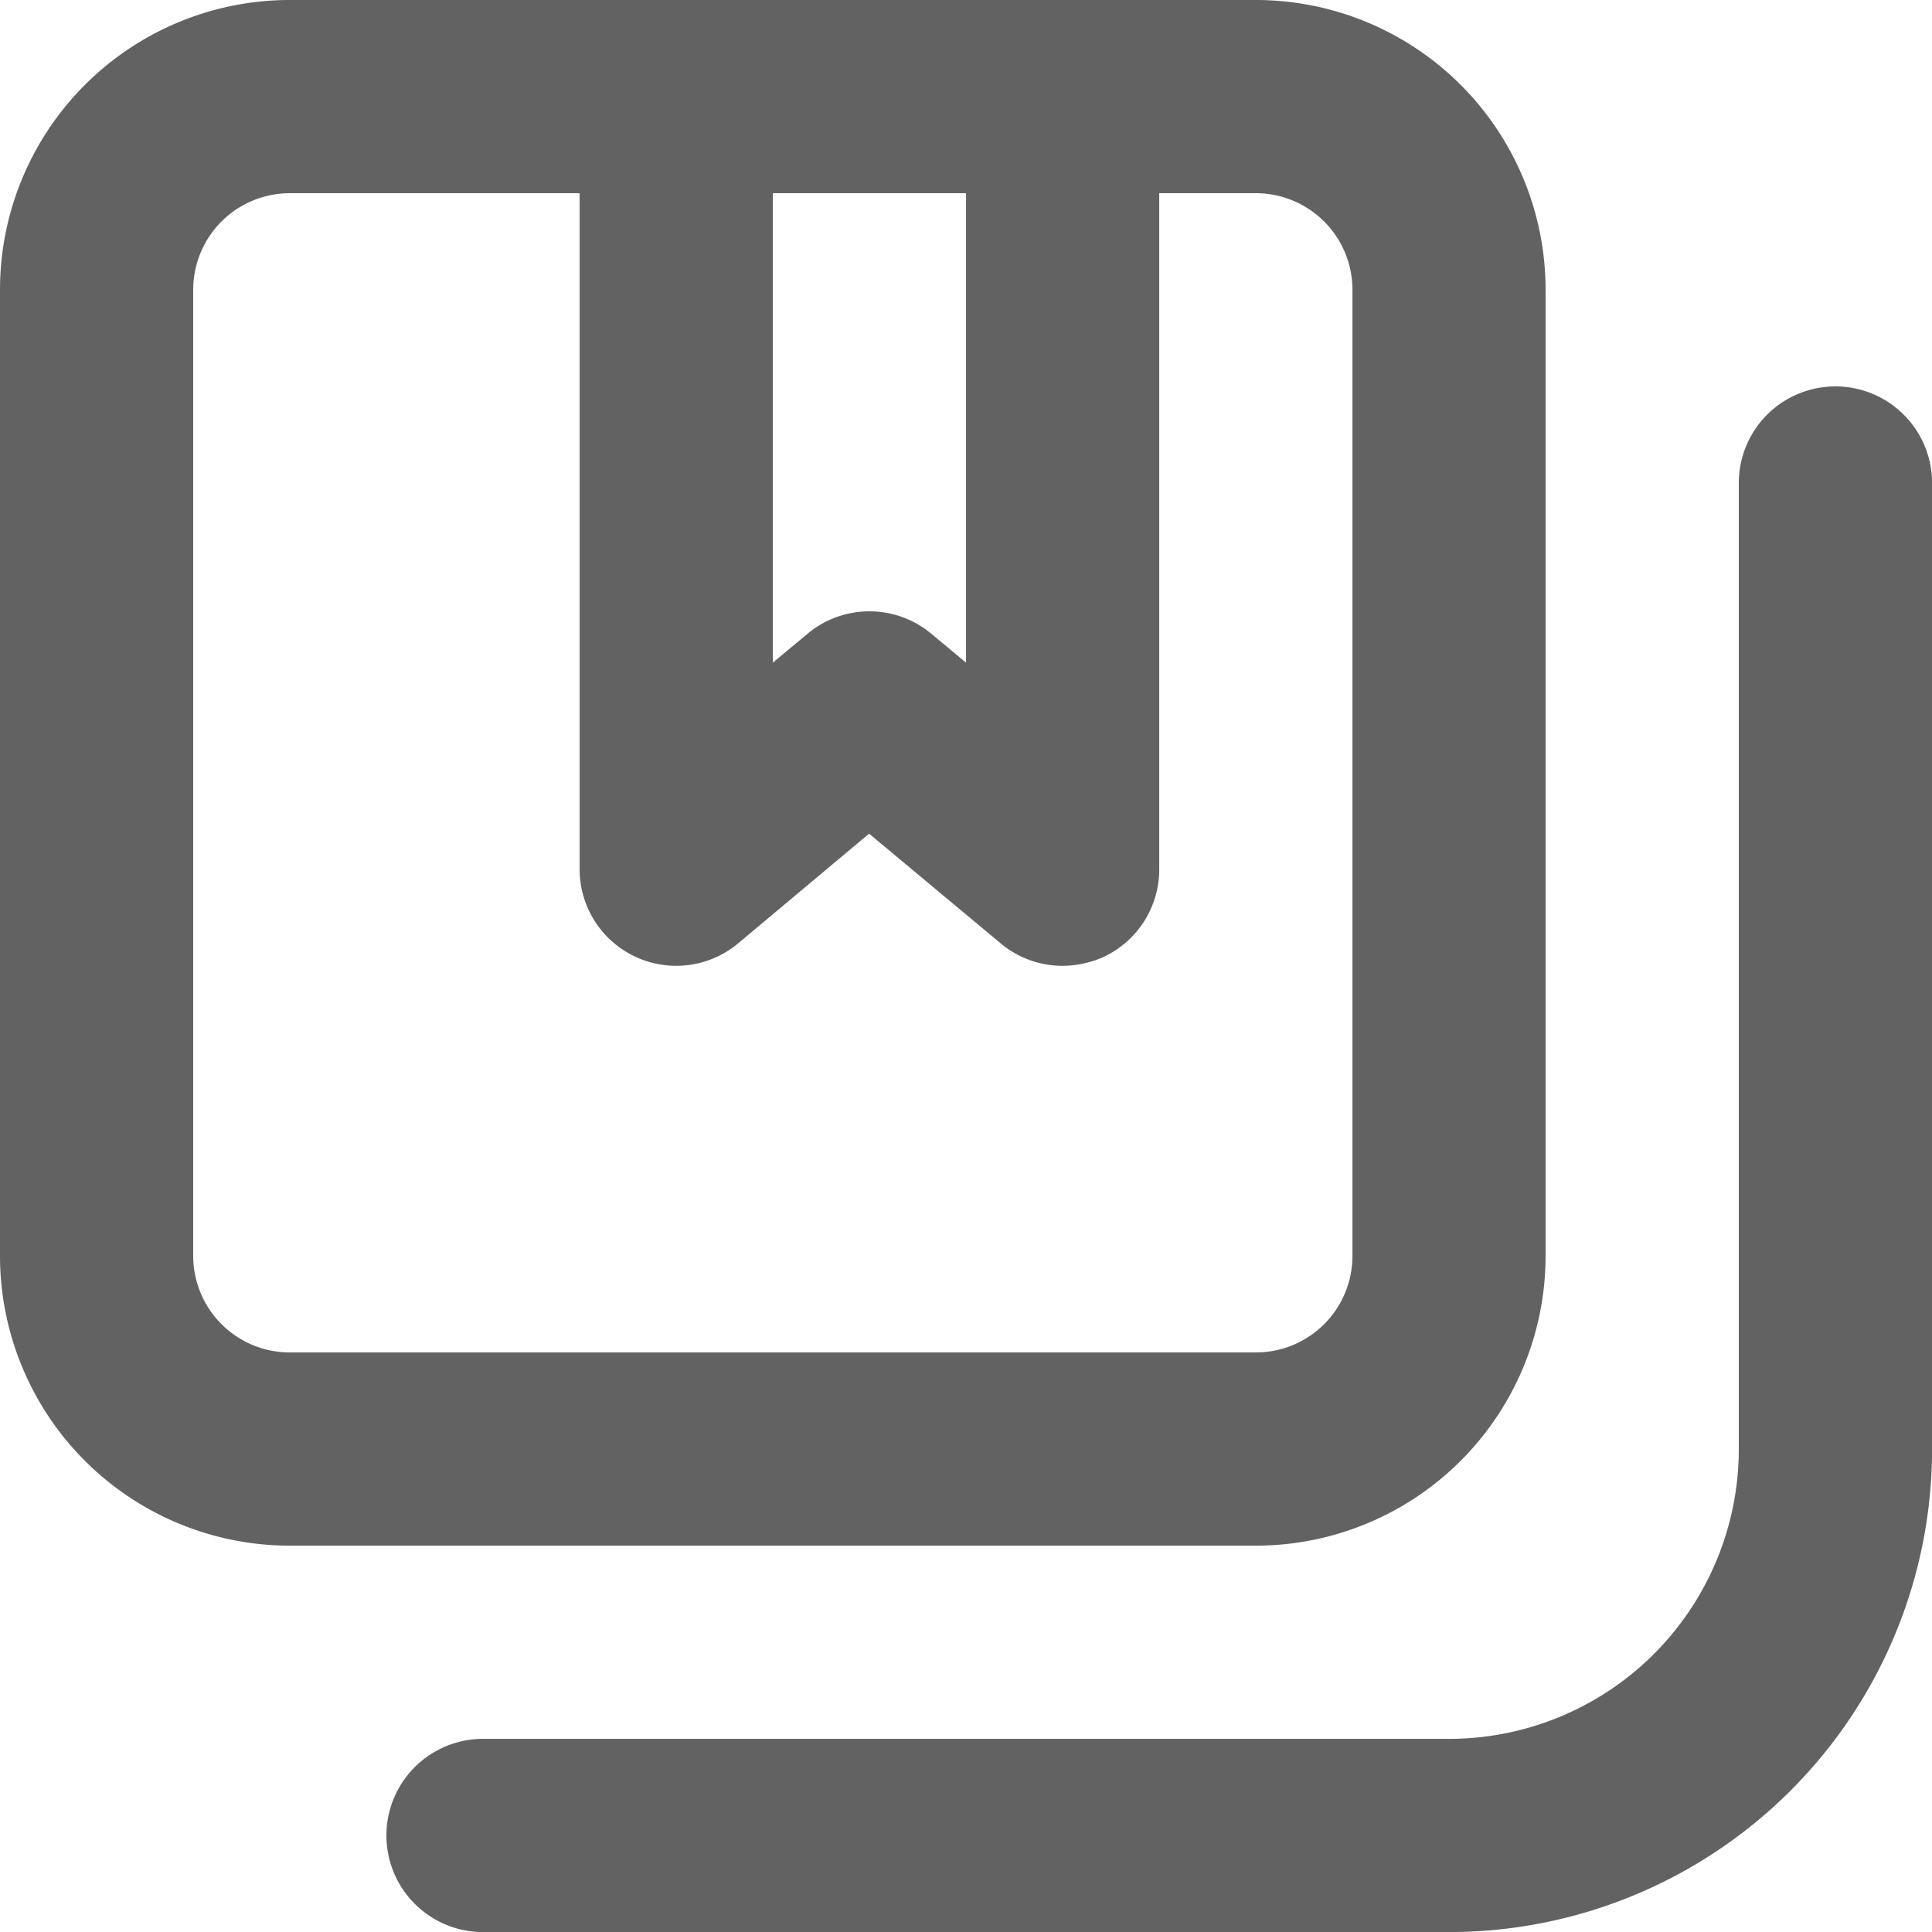
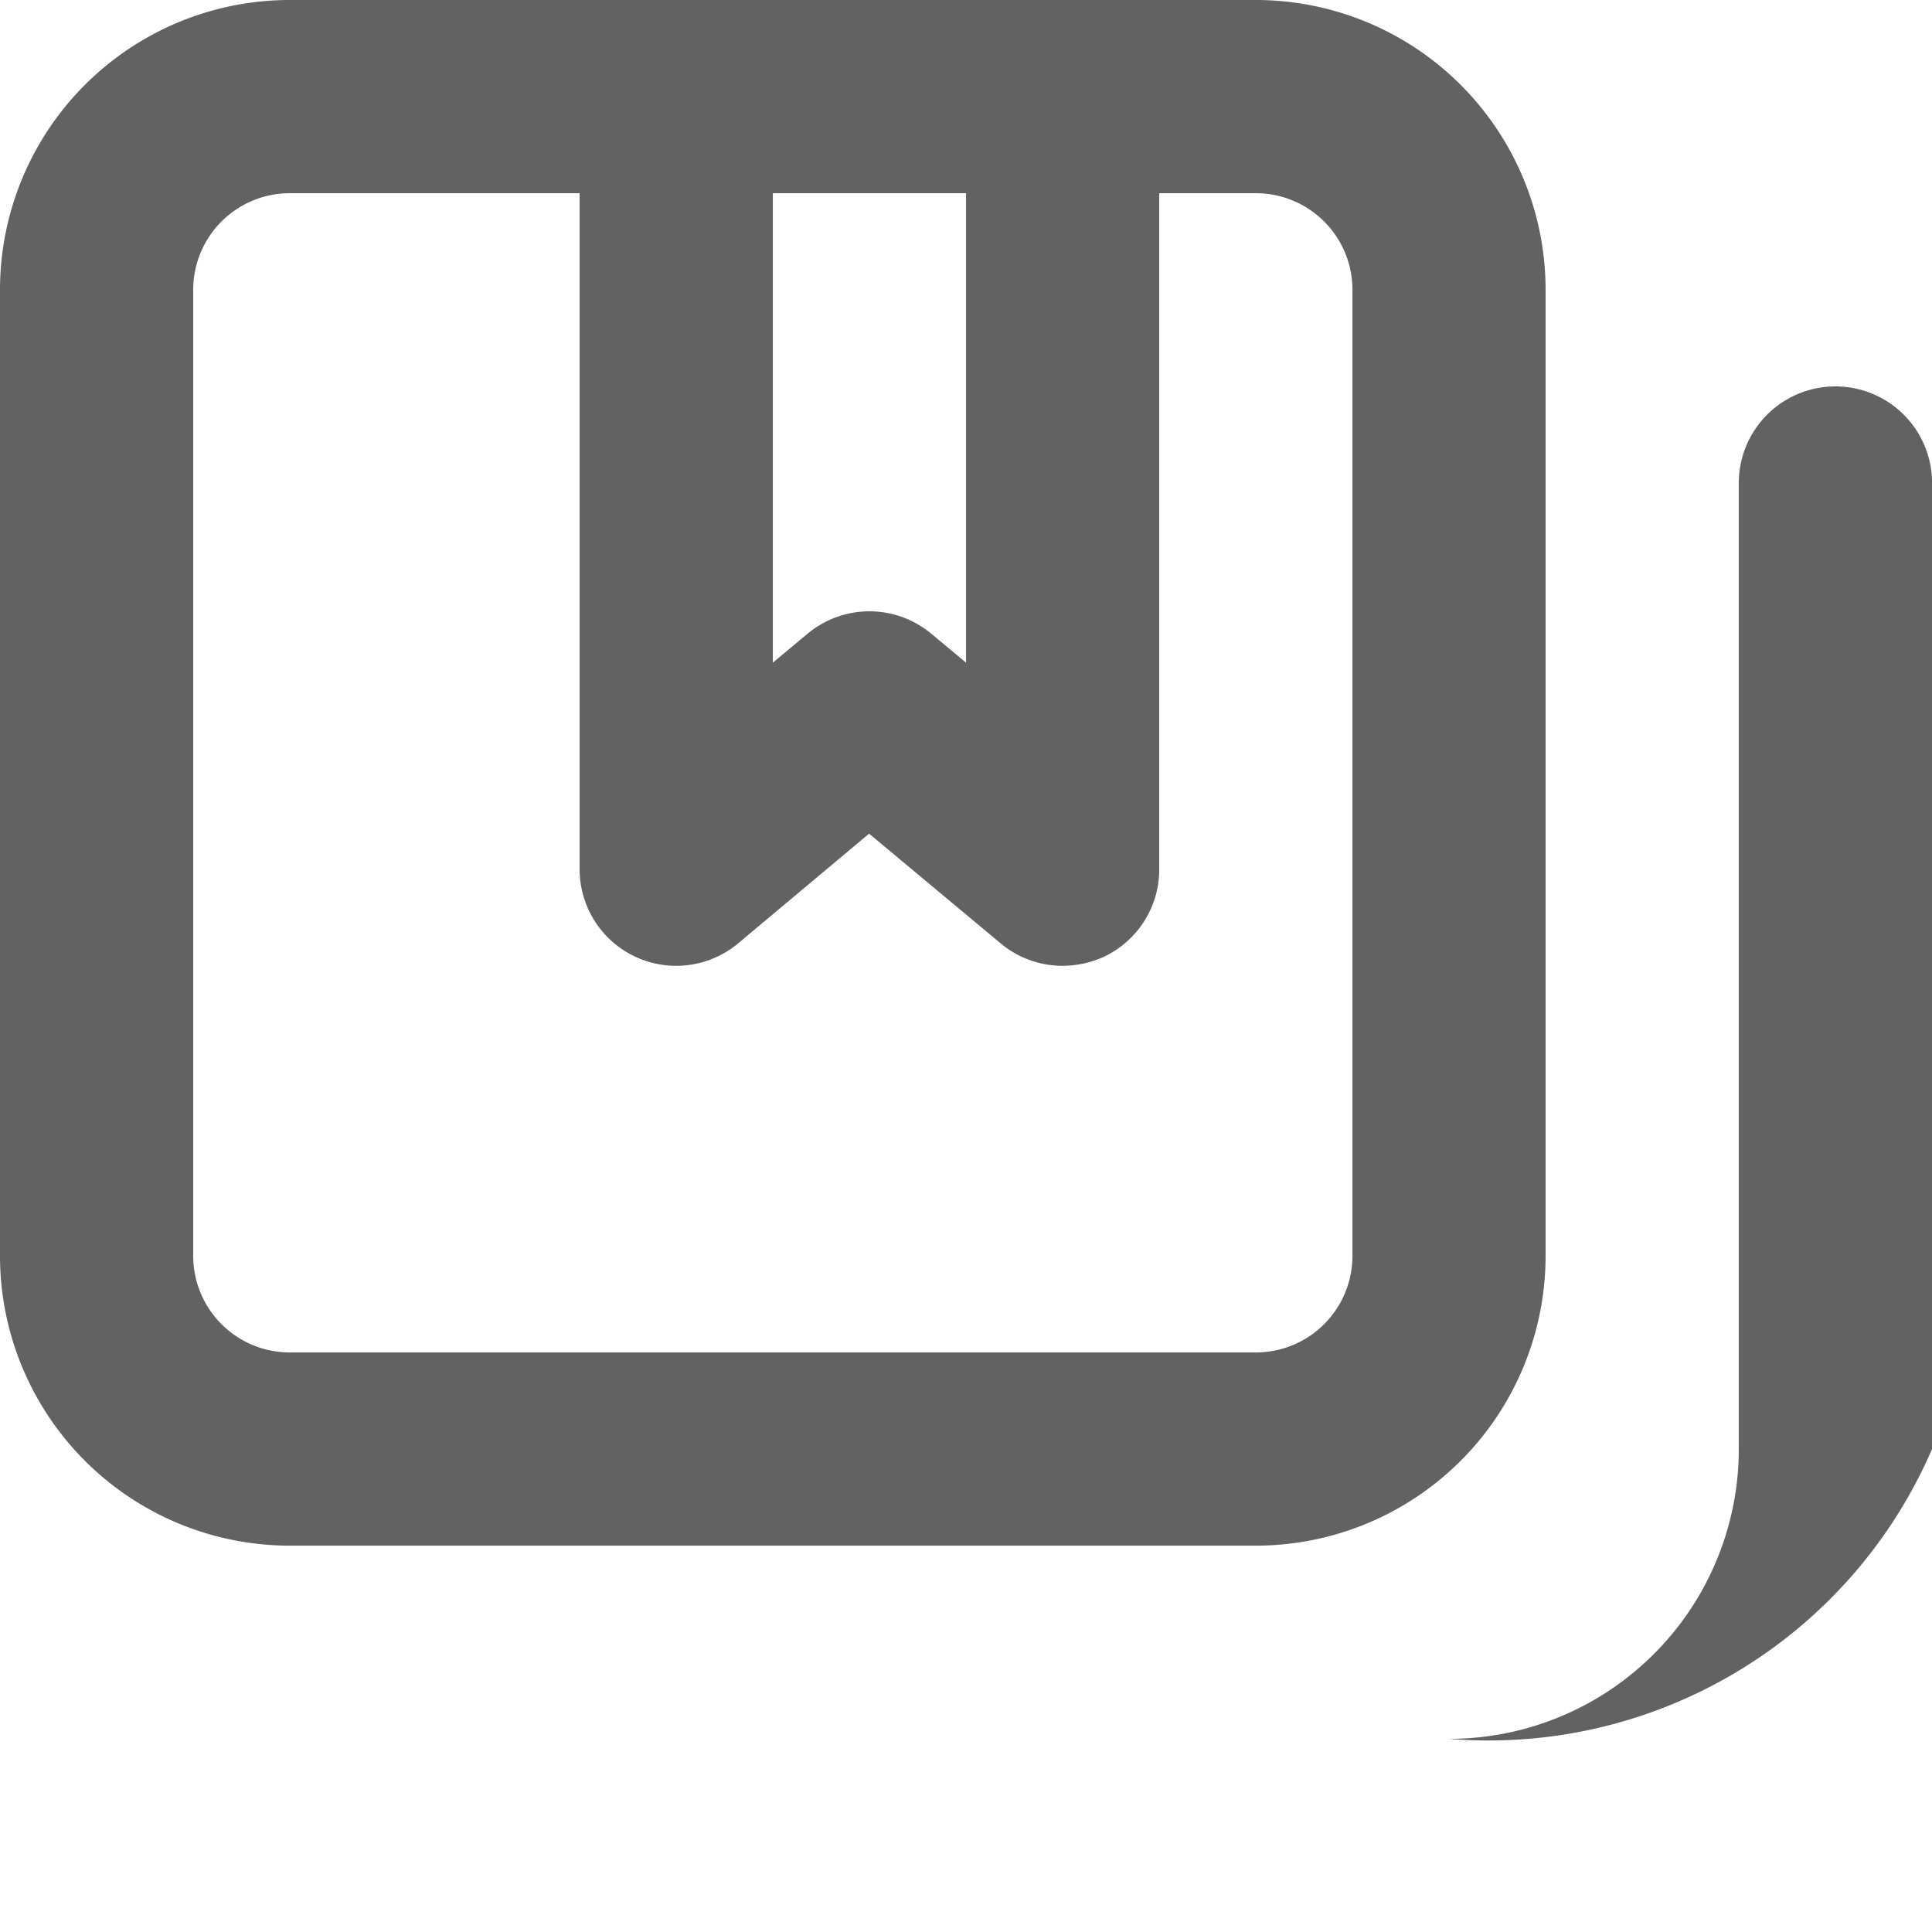
<svg xmlns="http://www.w3.org/2000/svg" width="28.899" height="28.899" viewBox="0 0 28.899 28.899">
-   <path id="Path_208" data-name="Path 208" d="M29.454,7.78a1.445,1.445,0,0,0-1.445,1.445v14.45a4.335,4.335,0,0,1-4.335,4.335H9.225a1.445,1.445,0,1,0,0,2.89h14.45A7.225,7.225,0,0,0,30.9,23.674V9.225A1.445,1.445,0,0,0,29.454,7.78Zm-4.335,13V6.335A4.335,4.335,0,0,0,20.784,2H6.335A4.335,4.335,0,0,0,2,6.335v14.45a4.335,4.335,0,0,0,4.335,4.335h14.45A4.335,4.335,0,0,0,25.119,20.784ZM13.56,4.89h2.89v7.022l-.52-.433a1.445,1.445,0,0,0-1.85,0l-.52.433ZM4.89,20.784V6.335A1.445,1.445,0,0,1,6.335,4.89H10.67V15a1.445,1.445,0,0,0,2.384,1.1L15,14.47,16.955,16.1a1.445,1.445,0,0,0,.939.347,1.532,1.532,0,0,0,.607-.13A1.445,1.445,0,0,0,19.34,15V4.89h1.445a1.445,1.445,0,0,1,1.445,1.445v14.45a1.445,1.445,0,0,1-1.445,1.445H6.335A1.445,1.445,0,0,1,4.89,20.784Z" transform="translate(-2 -2)" fill="#626262" />
+   <path id="Path_208" data-name="Path 208" d="M29.454,7.78a1.445,1.445,0,0,0-1.445,1.445v14.45a4.335,4.335,0,0,1-4.335,4.335H9.225h14.45A7.225,7.225,0,0,0,30.9,23.674V9.225A1.445,1.445,0,0,0,29.454,7.78Zm-4.335,13V6.335A4.335,4.335,0,0,0,20.784,2H6.335A4.335,4.335,0,0,0,2,6.335v14.45a4.335,4.335,0,0,0,4.335,4.335h14.45A4.335,4.335,0,0,0,25.119,20.784ZM13.56,4.89h2.89v7.022l-.52-.433a1.445,1.445,0,0,0-1.85,0l-.52.433ZM4.89,20.784V6.335A1.445,1.445,0,0,1,6.335,4.89H10.67V15a1.445,1.445,0,0,0,2.384,1.1L15,14.47,16.955,16.1a1.445,1.445,0,0,0,.939.347,1.532,1.532,0,0,0,.607-.13A1.445,1.445,0,0,0,19.34,15V4.89h1.445a1.445,1.445,0,0,1,1.445,1.445v14.45a1.445,1.445,0,0,1-1.445,1.445H6.335A1.445,1.445,0,0,1,4.89,20.784Z" transform="translate(-2 -2)" fill="#626262" />
</svg>